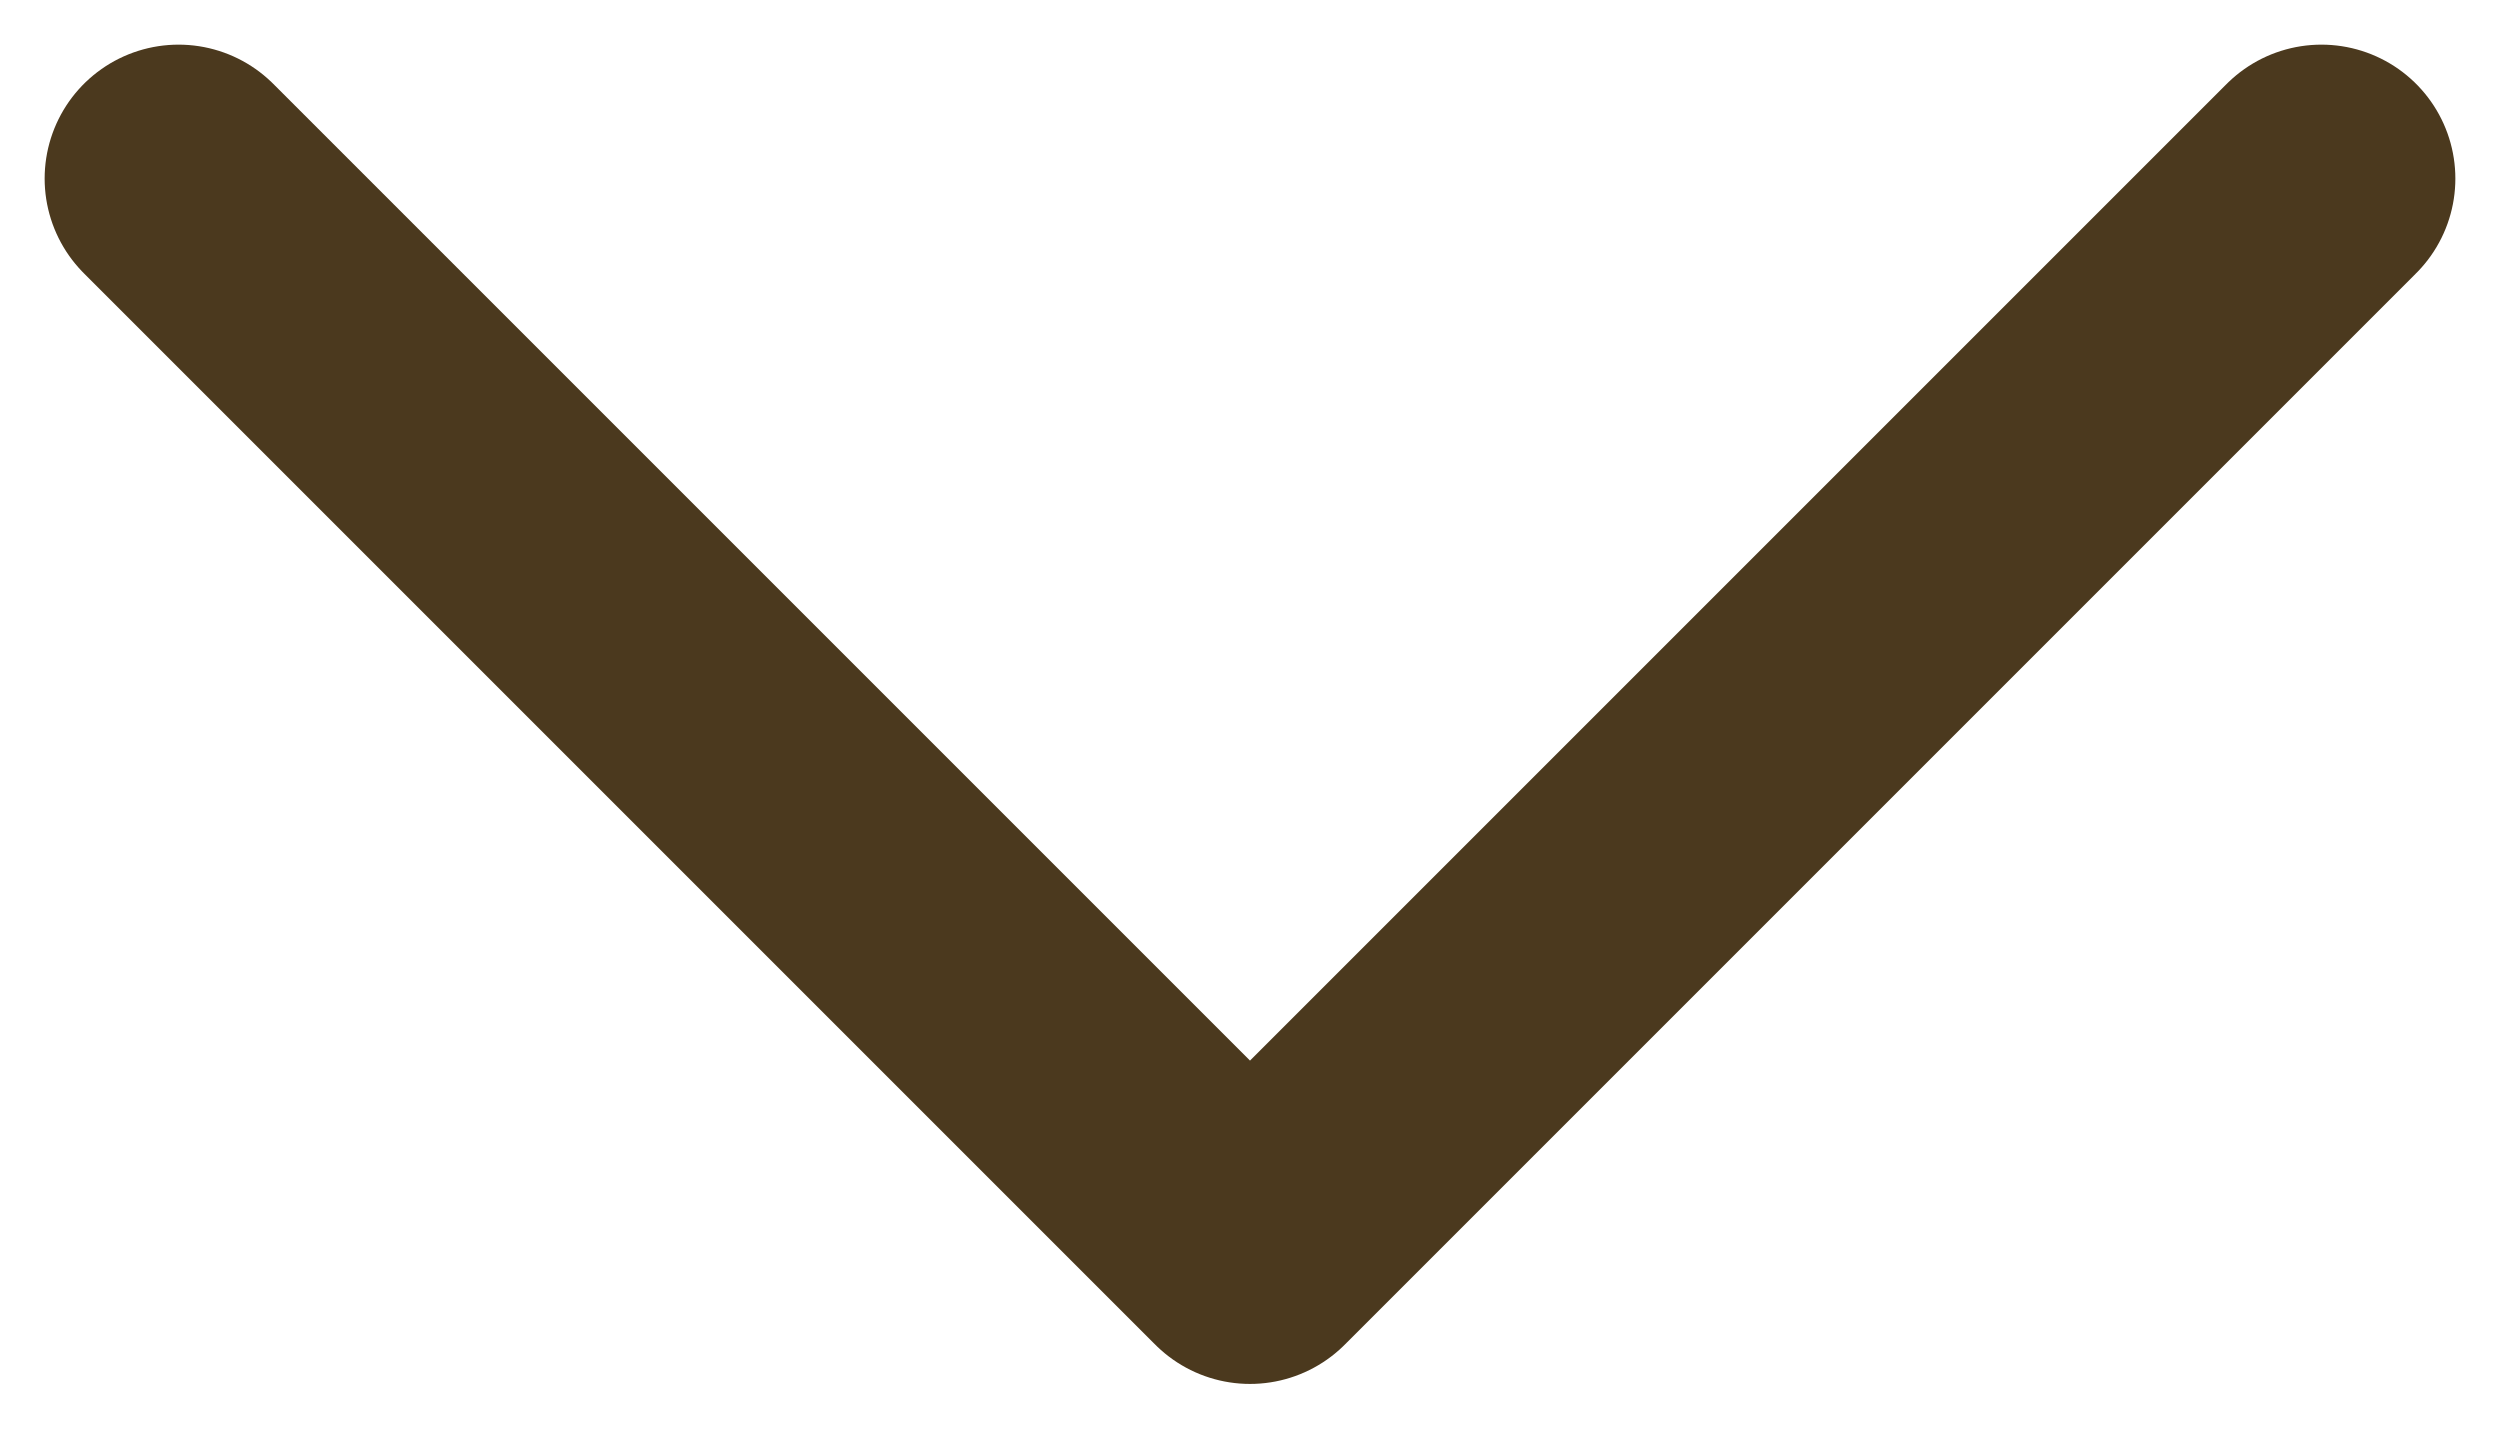
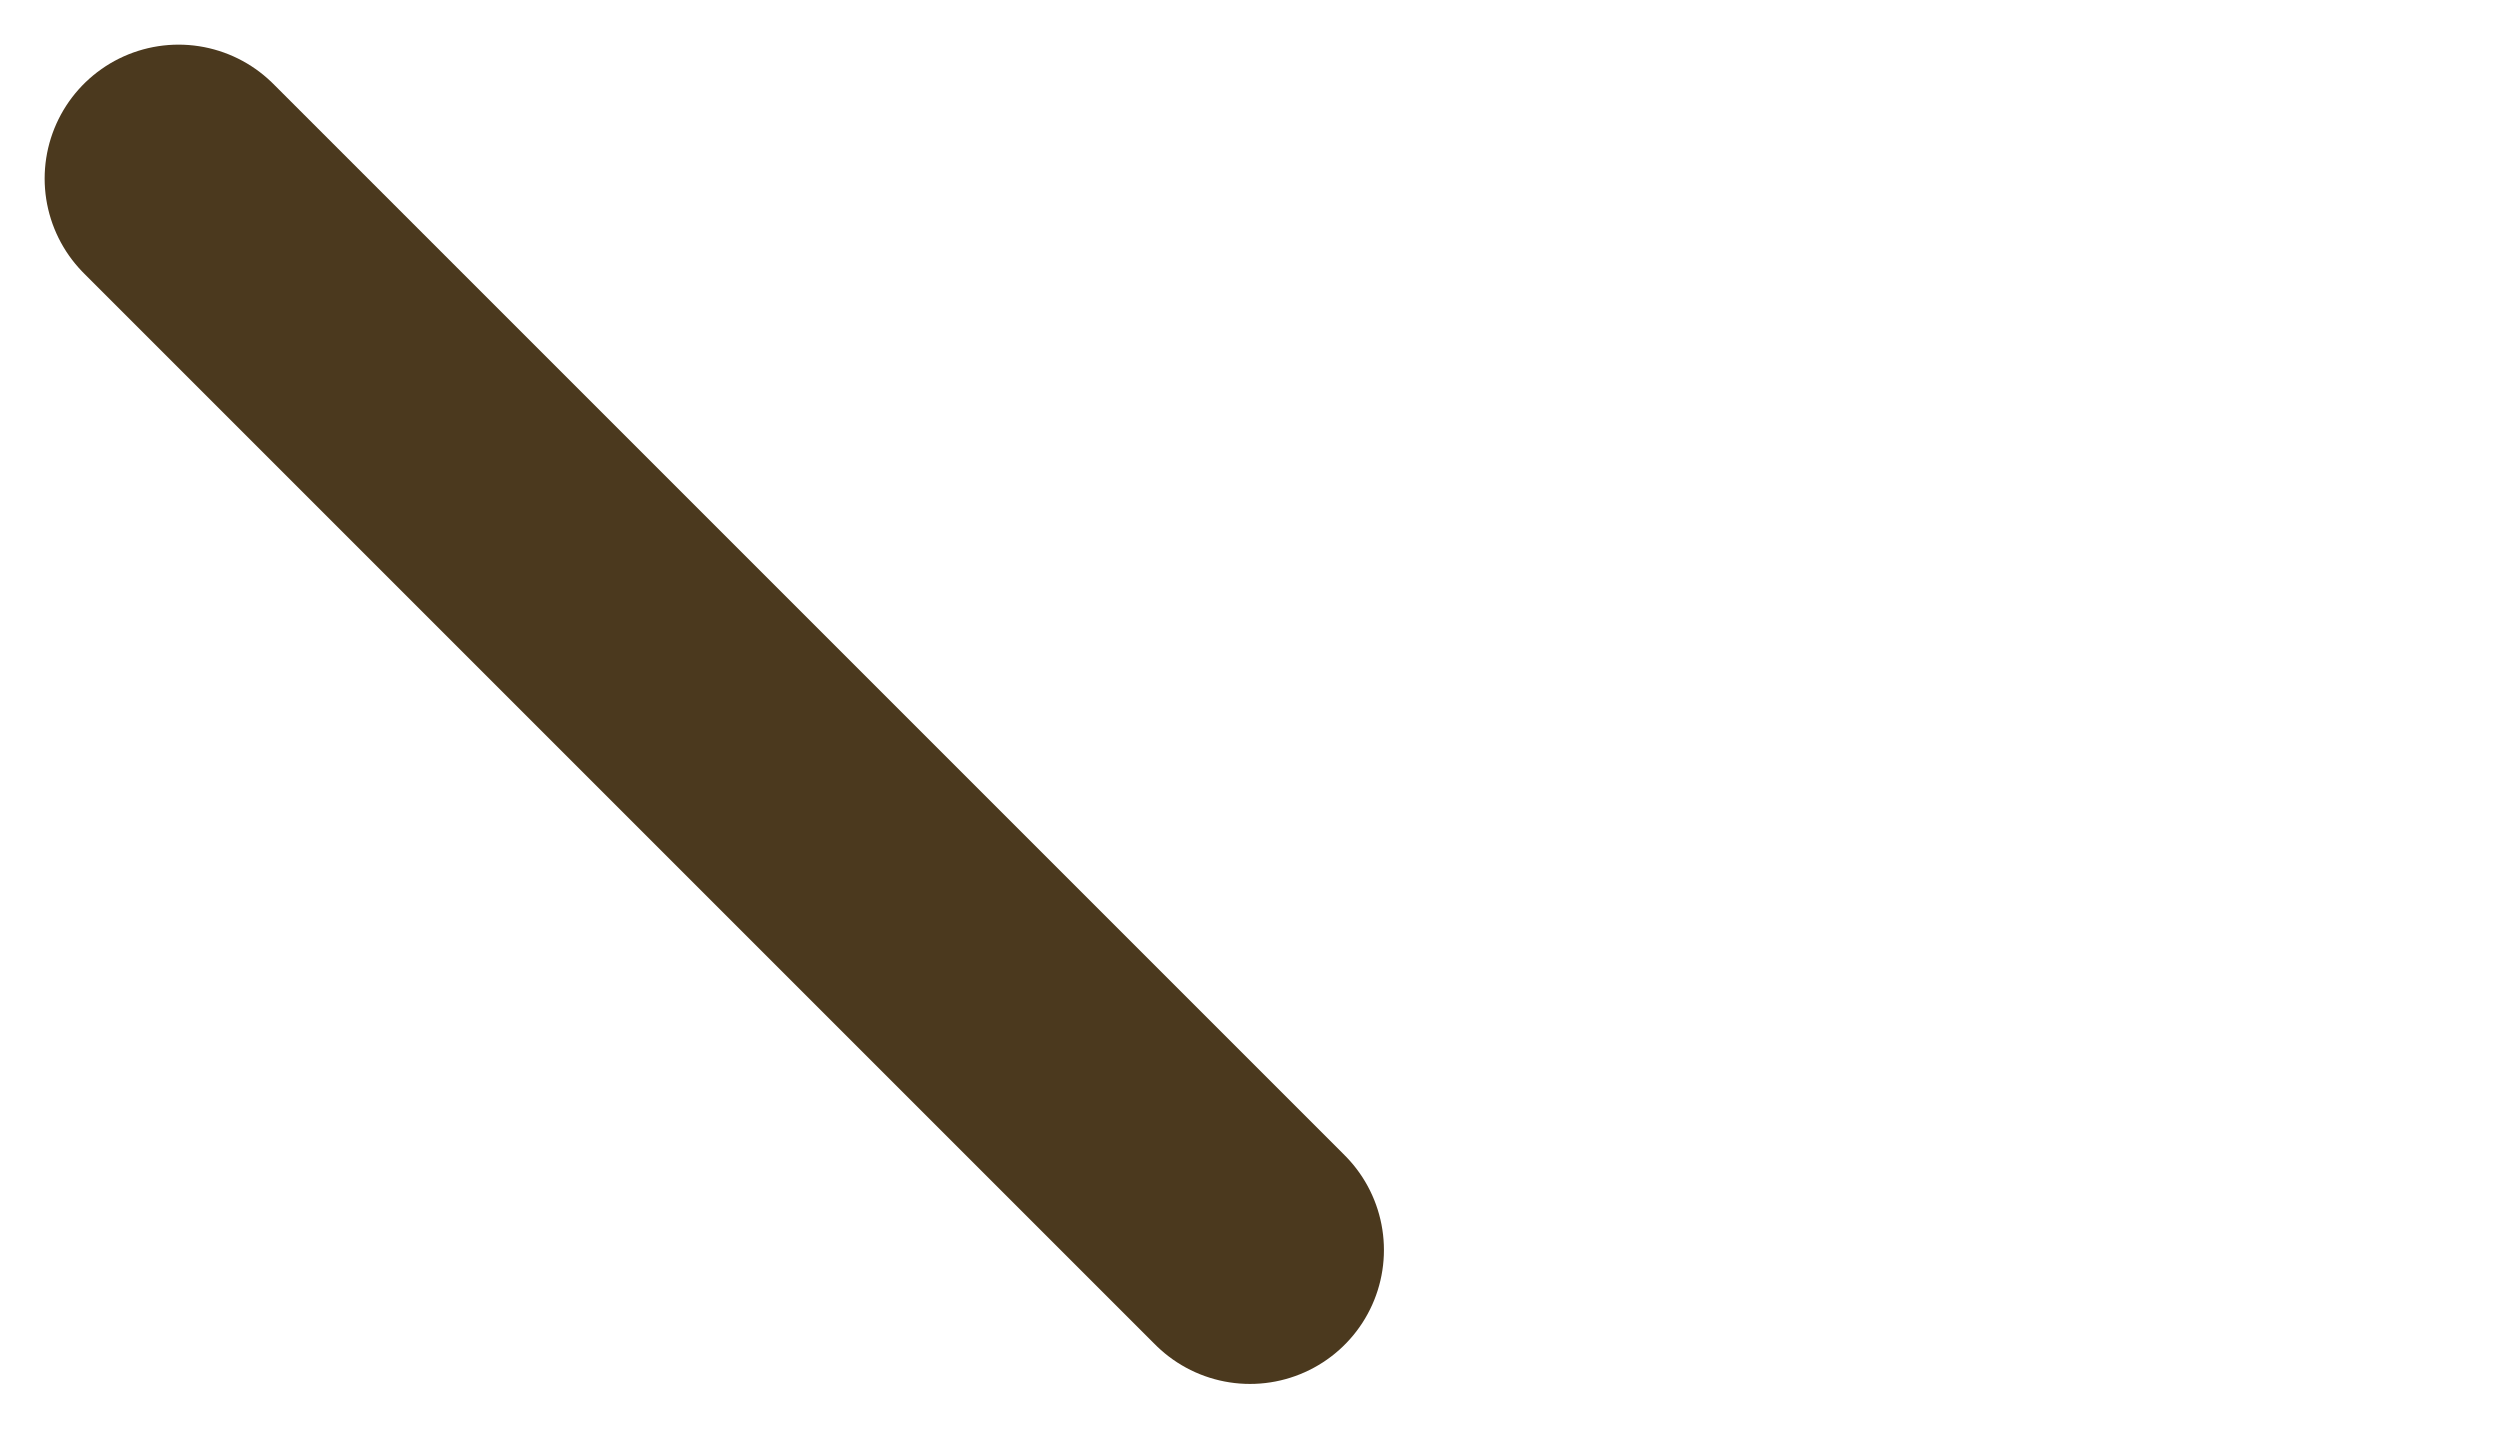
<svg xmlns="http://www.w3.org/2000/svg" width="14" height="8" viewBox="0 0 14 8" fill="none">
-   <path d="M1 1L7 7L13 1" stroke="#4B391E" stroke-width="1.5" stroke-linecap="round" stroke-linejoin="round" />
+   <path d="M1 1L7 7" stroke="#4B391E" stroke-width="1.5" stroke-linecap="round" stroke-linejoin="round" />
</svg>